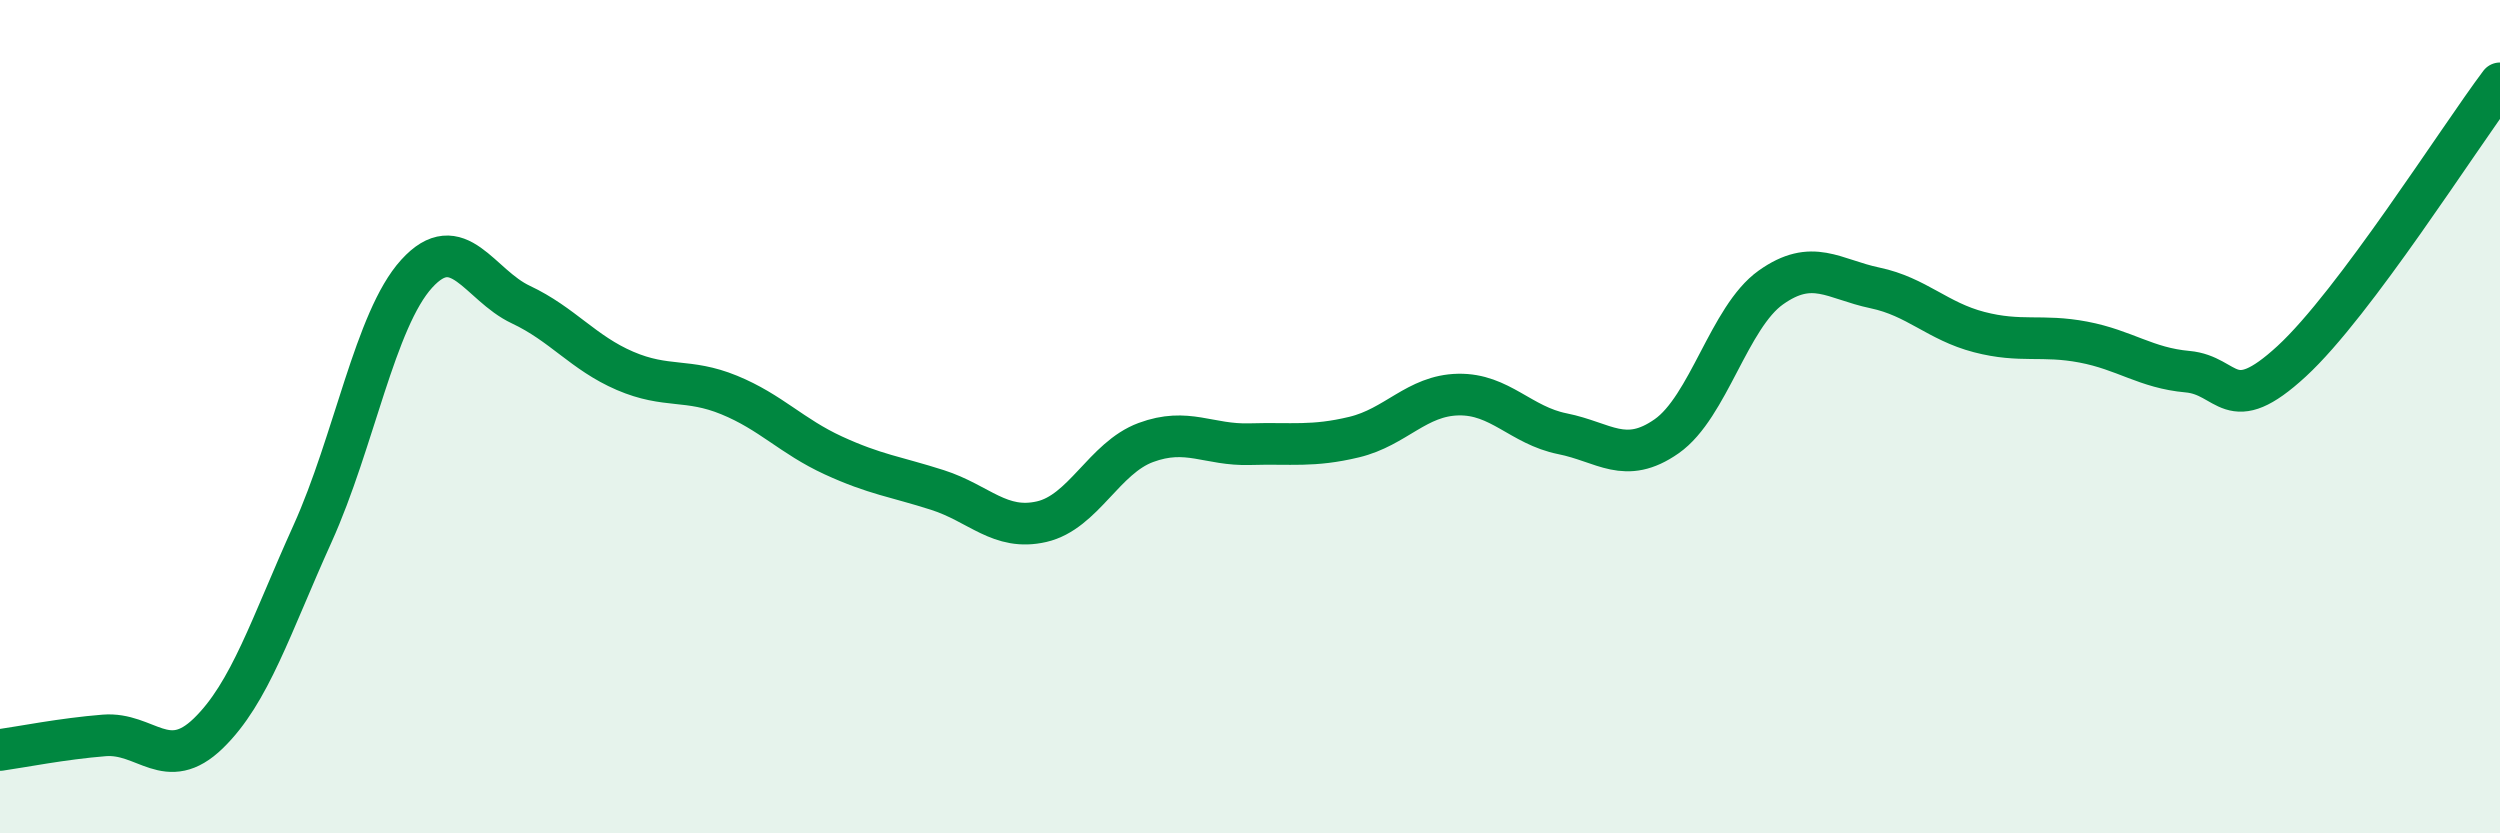
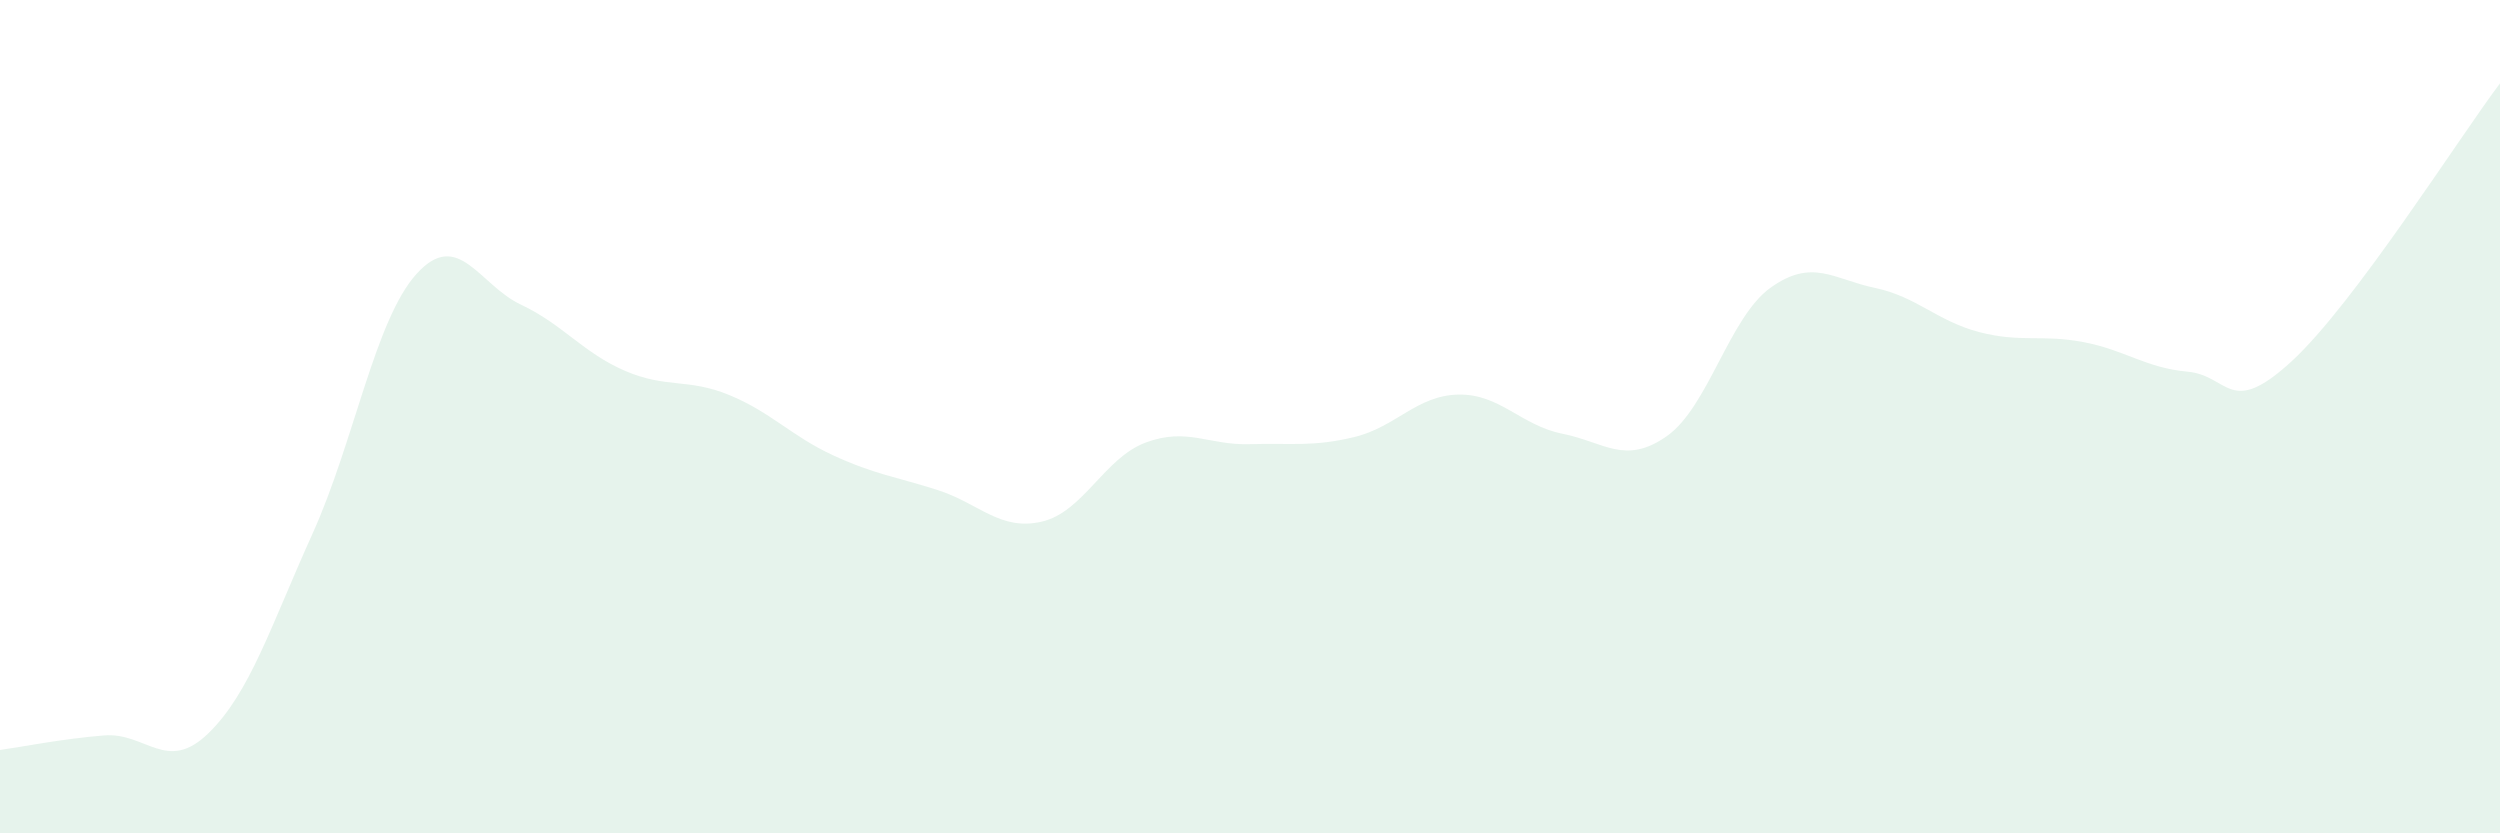
<svg xmlns="http://www.w3.org/2000/svg" width="60" height="20" viewBox="0 0 60 20">
  <path d="M 0,18 C 0.5,17.93 1.5,17.73 2.5,17.65 C 3.5,17.57 4,18.57 5,17.6 C 6,16.63 6.5,15.02 7.5,12.81 C 8.5,10.6 9,7.67 10,6.57 C 11,5.47 11.5,6.84 12.5,7.31 C 13.5,7.78 14,8.47 15,8.9 C 16,9.33 16.5,9.07 17.5,9.48 C 18.5,9.89 19,10.47 20,10.93 C 21,11.39 21.5,11.44 22.5,11.76 C 23.5,12.08 24,12.75 25,12.52 C 26,12.29 26.5,10.99 27.5,10.62 C 28.5,10.25 29,10.69 30,10.66 C 31,10.63 31.5,10.73 32.5,10.49 C 33.5,10.25 34,9.49 35,9.47 C 36,9.45 36.5,10.21 37.5,10.41 C 38.5,10.61 39,11.17 40,10.47 C 41,9.77 41.5,7.61 42.5,6.9 C 43.5,6.19 44,6.7 45,6.91 C 46,7.12 46.5,7.71 47.5,7.97 C 48.5,8.23 49,8.02 50,8.21 C 51,8.4 51.5,8.83 52.5,8.92 C 53.5,9.01 53.5,10.05 55,8.67 C 56.5,7.29 59,3.33 60,2L60 20L0 20Z" fill="#008740" opacity="0.1" stroke-linecap="round" stroke-linejoin="round" />
-   <path d="M 0,18 C 0.5,17.93 1.5,17.73 2.5,17.65 C 3.5,17.57 4,18.57 5,17.6 C 6,16.63 6.5,15.02 7.5,12.81 C 8.5,10.6 9,7.67 10,6.57 C 11,5.47 11.5,6.84 12.5,7.31 C 13.5,7.78 14,8.47 15,8.9 C 16,9.33 16.5,9.07 17.5,9.48 C 18.5,9.89 19,10.47 20,10.93 C 21,11.39 21.5,11.44 22.5,11.76 C 23.5,12.08 24,12.75 25,12.52 C 26,12.29 26.5,10.99 27.5,10.62 C 28.5,10.25 29,10.69 30,10.66 C 31,10.63 31.5,10.73 32.5,10.49 C 33.5,10.25 34,9.49 35,9.47 C 36,9.45 36.5,10.21 37.5,10.41 C 38.5,10.61 39,11.17 40,10.47 C 41,9.77 41.5,7.61 42.5,6.9 C 43.5,6.19 44,6.7 45,6.91 C 46,7.12 46.5,7.71 47.5,7.97 C 48.5,8.23 49,8.02 50,8.21 C 51,8.4 51.5,8.83 52.5,8.92 C 53.5,9.01 53.5,10.05 55,8.67 C 56.5,7.29 59,3.33 60,2" stroke="#008740" stroke-width="1" fill="none" stroke-linecap="round" stroke-linejoin="round" />
</svg>